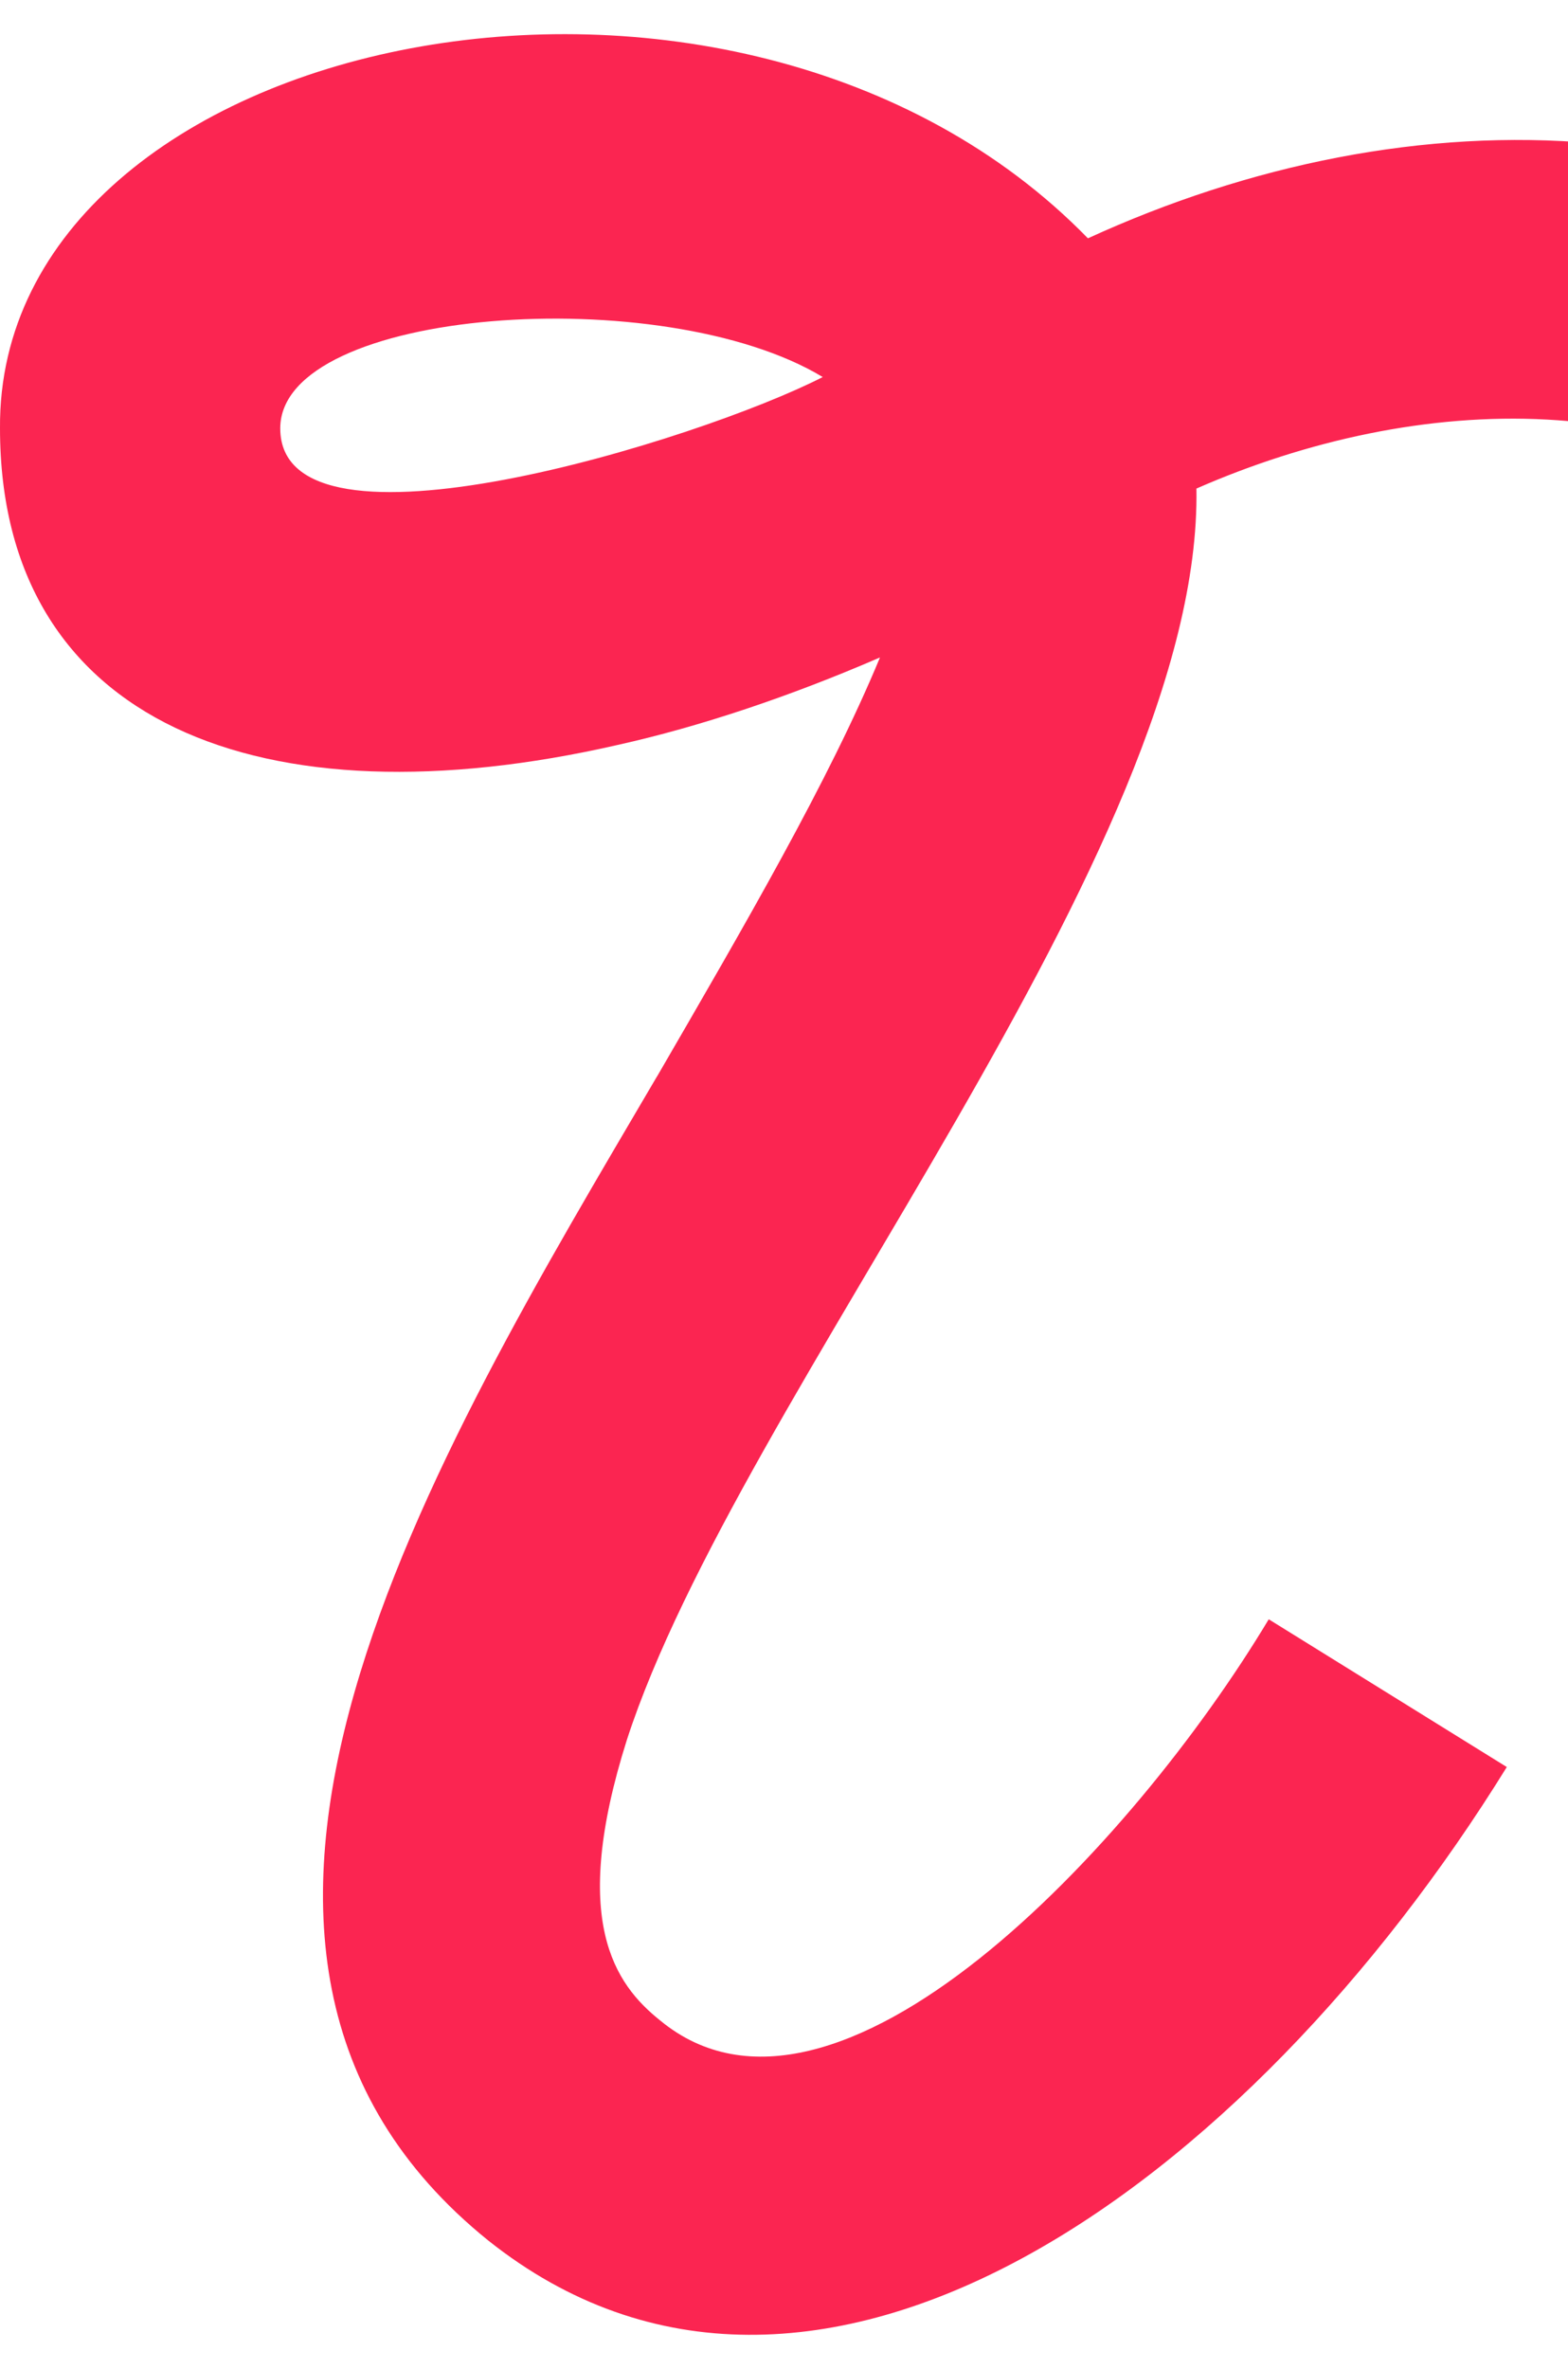
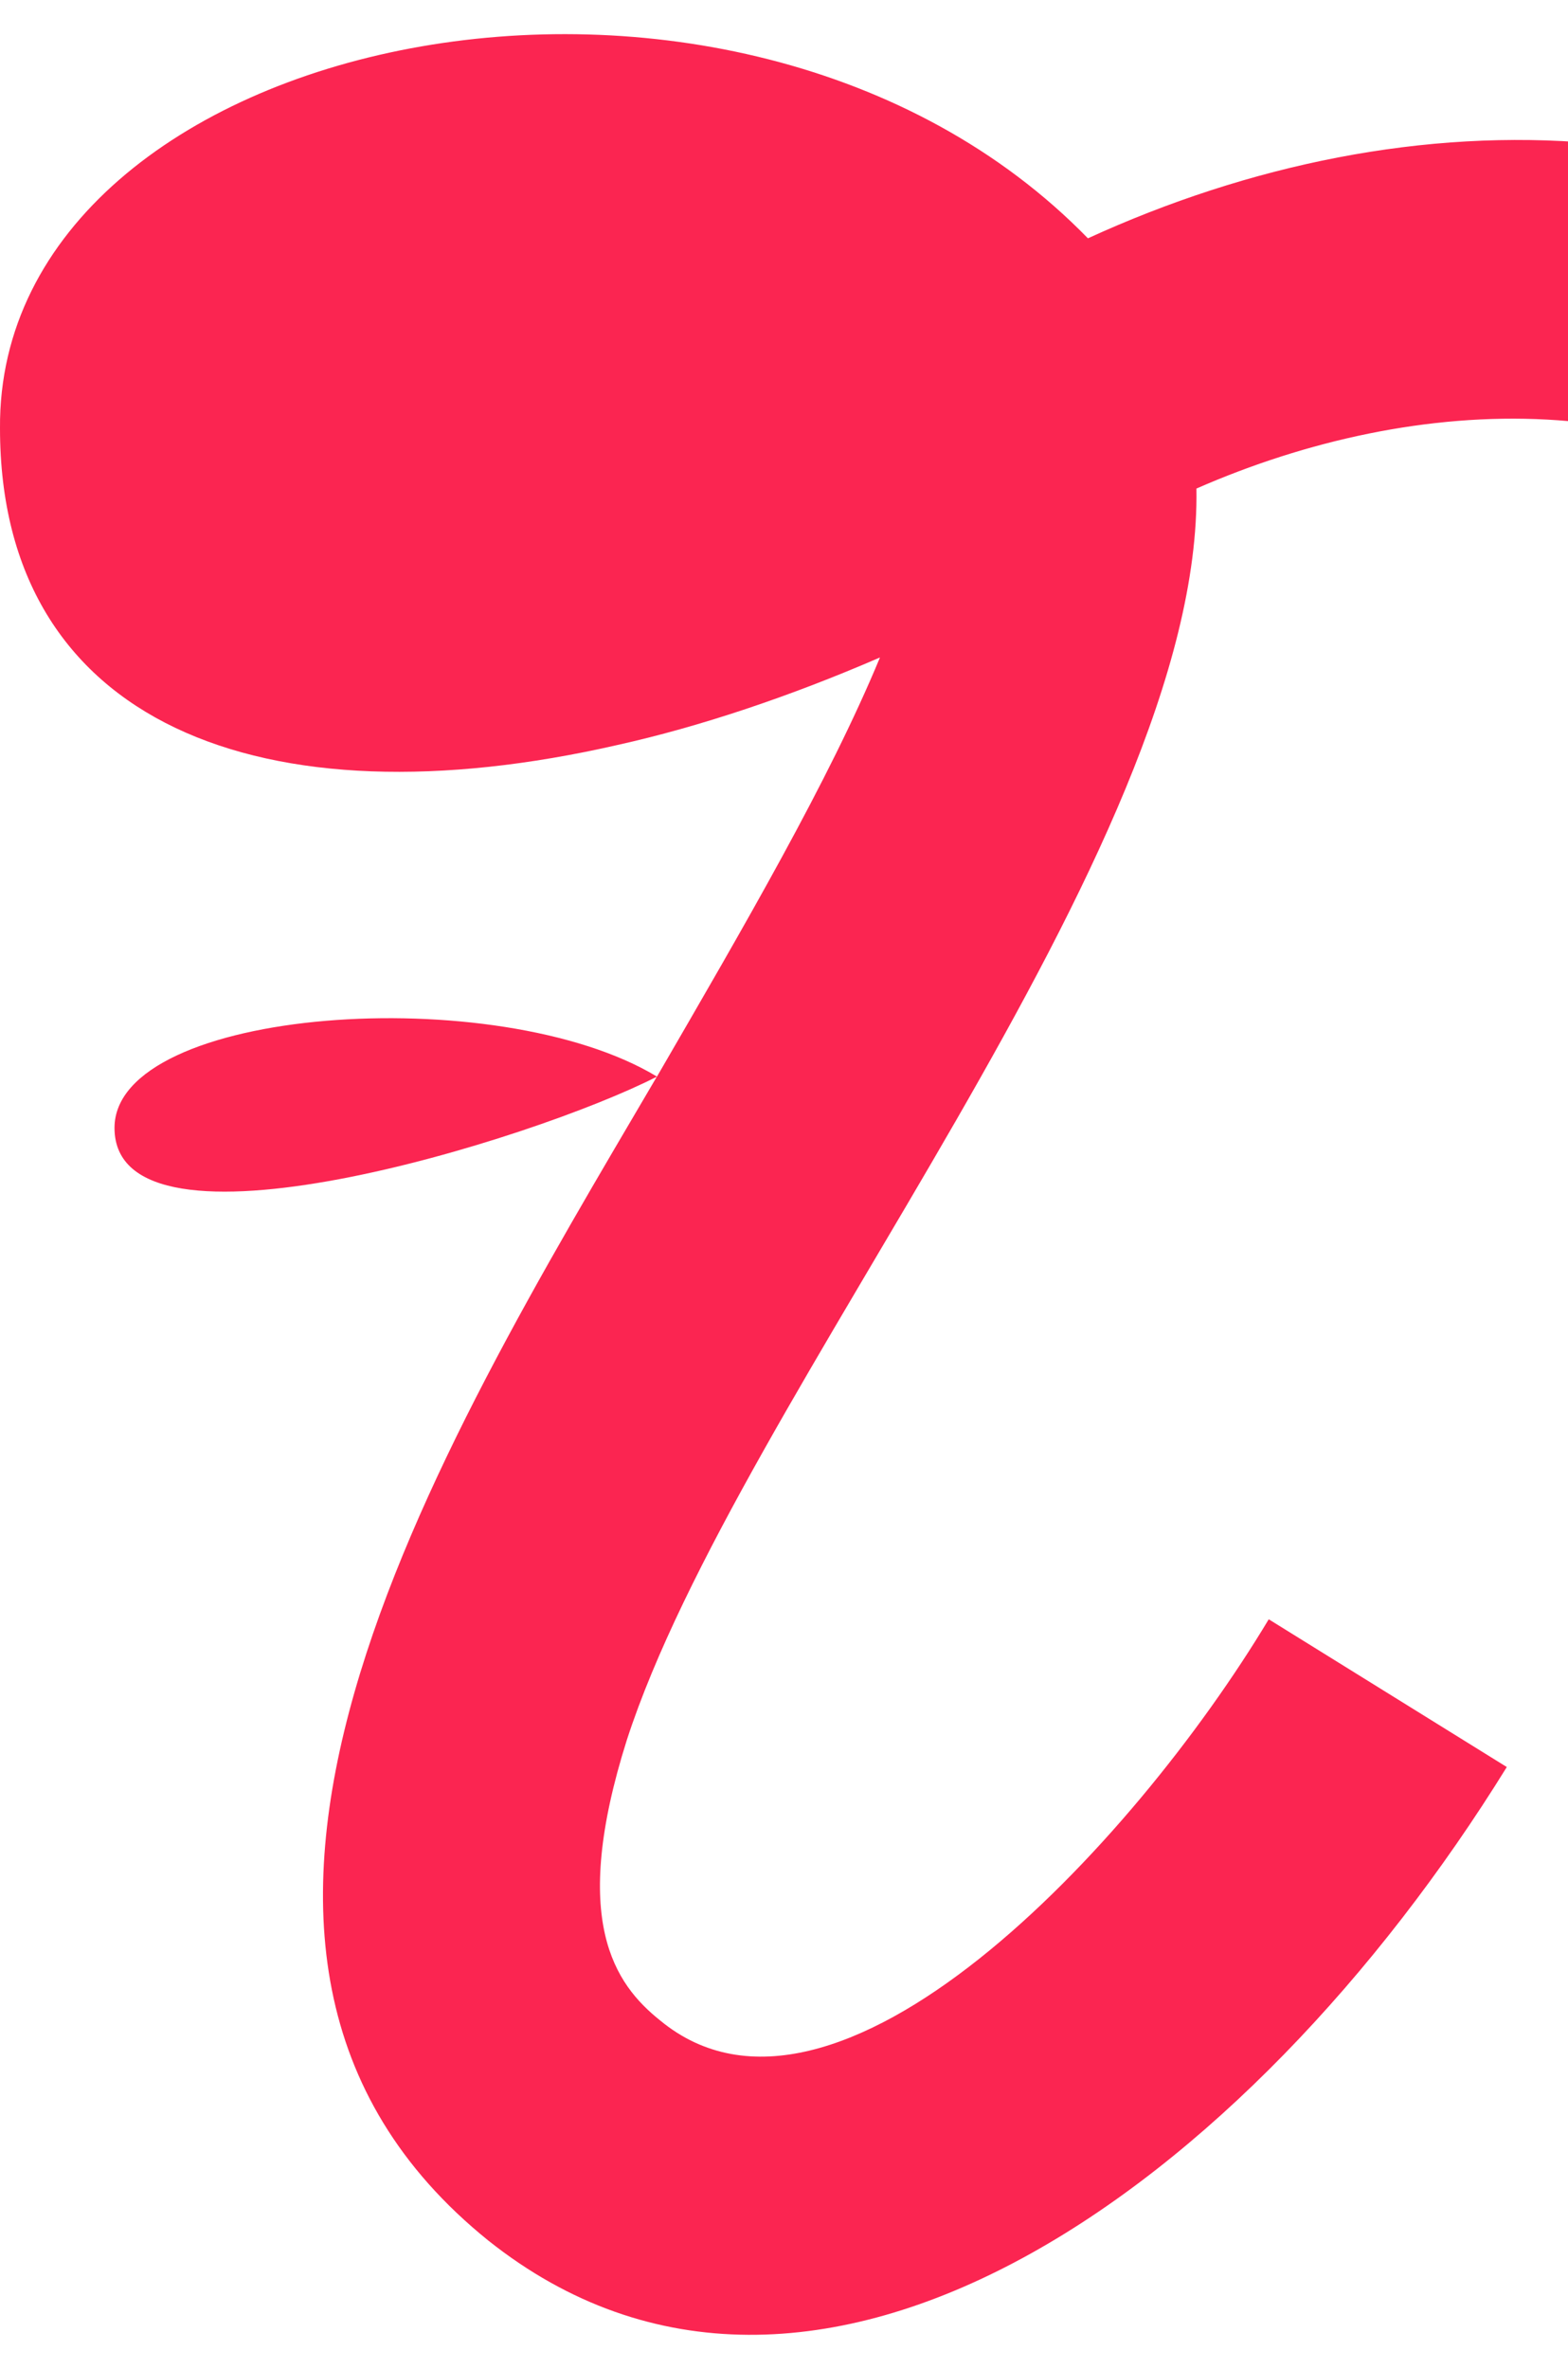
<svg xmlns="http://www.w3.org/2000/svg" id="Layer_1" viewBox="0 0 524.74 792.35">
  <defs>
    <style>.cls-1{fill:#fb2551;}</style>
  </defs>
-   <path class="cls-1" d="m219.86,360.09c29.25-50.43,57.49-98.84,74.63-140.19-30.26,13.11-60.51,23.2-87.74,29.25C87.74,276.38,0,242.09,0,143.25-1.01,10.12,246.08-41.31,364.08,79.71c107.91-49.42,234.99-48.41,326.77,39.33l-65.56,65.55c-60.51-57.49-151.28-53.45-224.9-21.18,2.02,121.02-153.3,303.57-190.61,418.54-19.16,60.51-4.03,81.69,11.09,93.79,58.5,48.41,158.34-58.5,203.72-134.14l79.67,49.42c-86.73,140.19-231.96,245.07-340.89,158.34-120.02-96.82-18.15-262.22,56.48-389.3v.03Zm55.47-233.98c-53.45-32.27-181.54-23.2-181.54,17.15,0,47.4,140.19,4.03,181.54-17.15Z" />
+   <path class="cls-1" d="m219.86,360.09c29.25-50.43,57.49-98.84,74.63-140.19-30.26,13.11-60.51,23.2-87.74,29.25C87.74,276.38,0,242.09,0,143.25-1.01,10.12,246.08-41.31,364.08,79.71c107.91-49.42,234.99-48.41,326.77,39.33l-65.56,65.55c-60.51-57.49-151.28-53.45-224.9-21.18,2.02,121.02-153.3,303.57-190.61,418.54-19.16,60.51-4.03,81.69,11.09,93.79,58.5,48.41,158.34-58.5,203.72-134.14l79.67,49.42c-86.73,140.19-231.96,245.07-340.89,158.34-120.02-96.82-18.15-262.22,56.48-389.3v.03Zc-53.45-32.27-181.54-23.2-181.54,17.15,0,47.4,140.19,4.03,181.54-17.15Z" />
</svg>